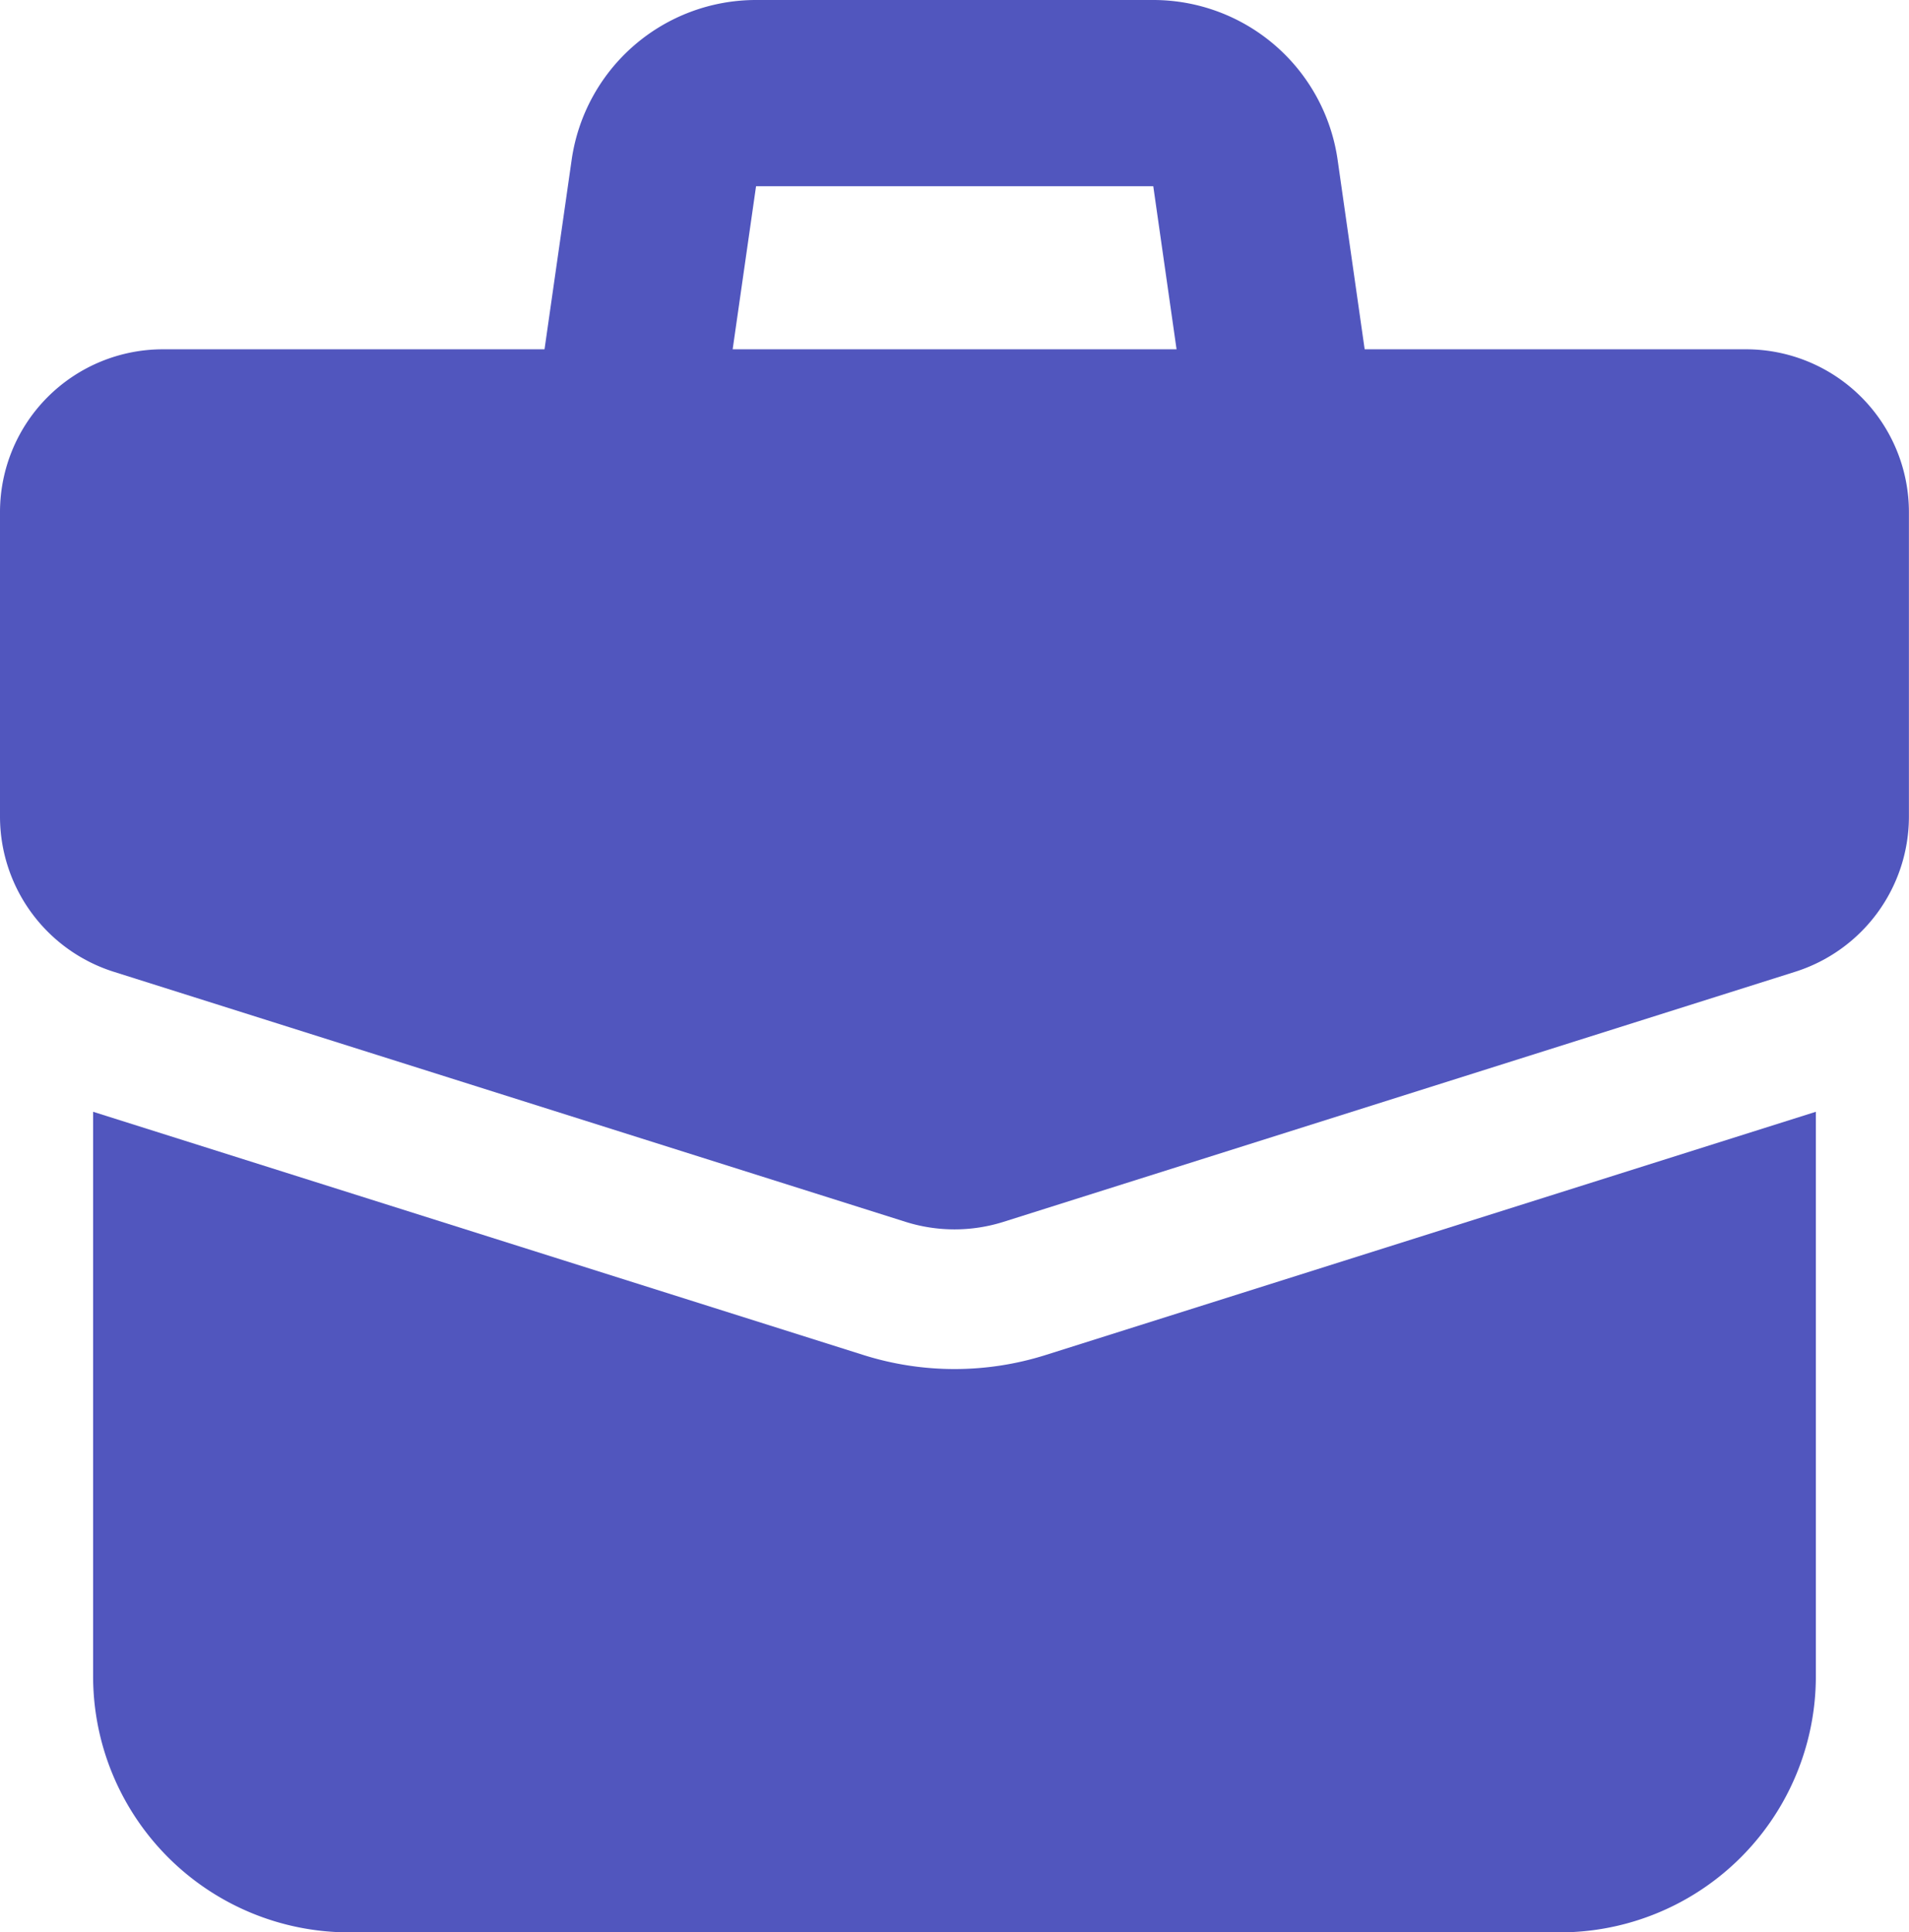
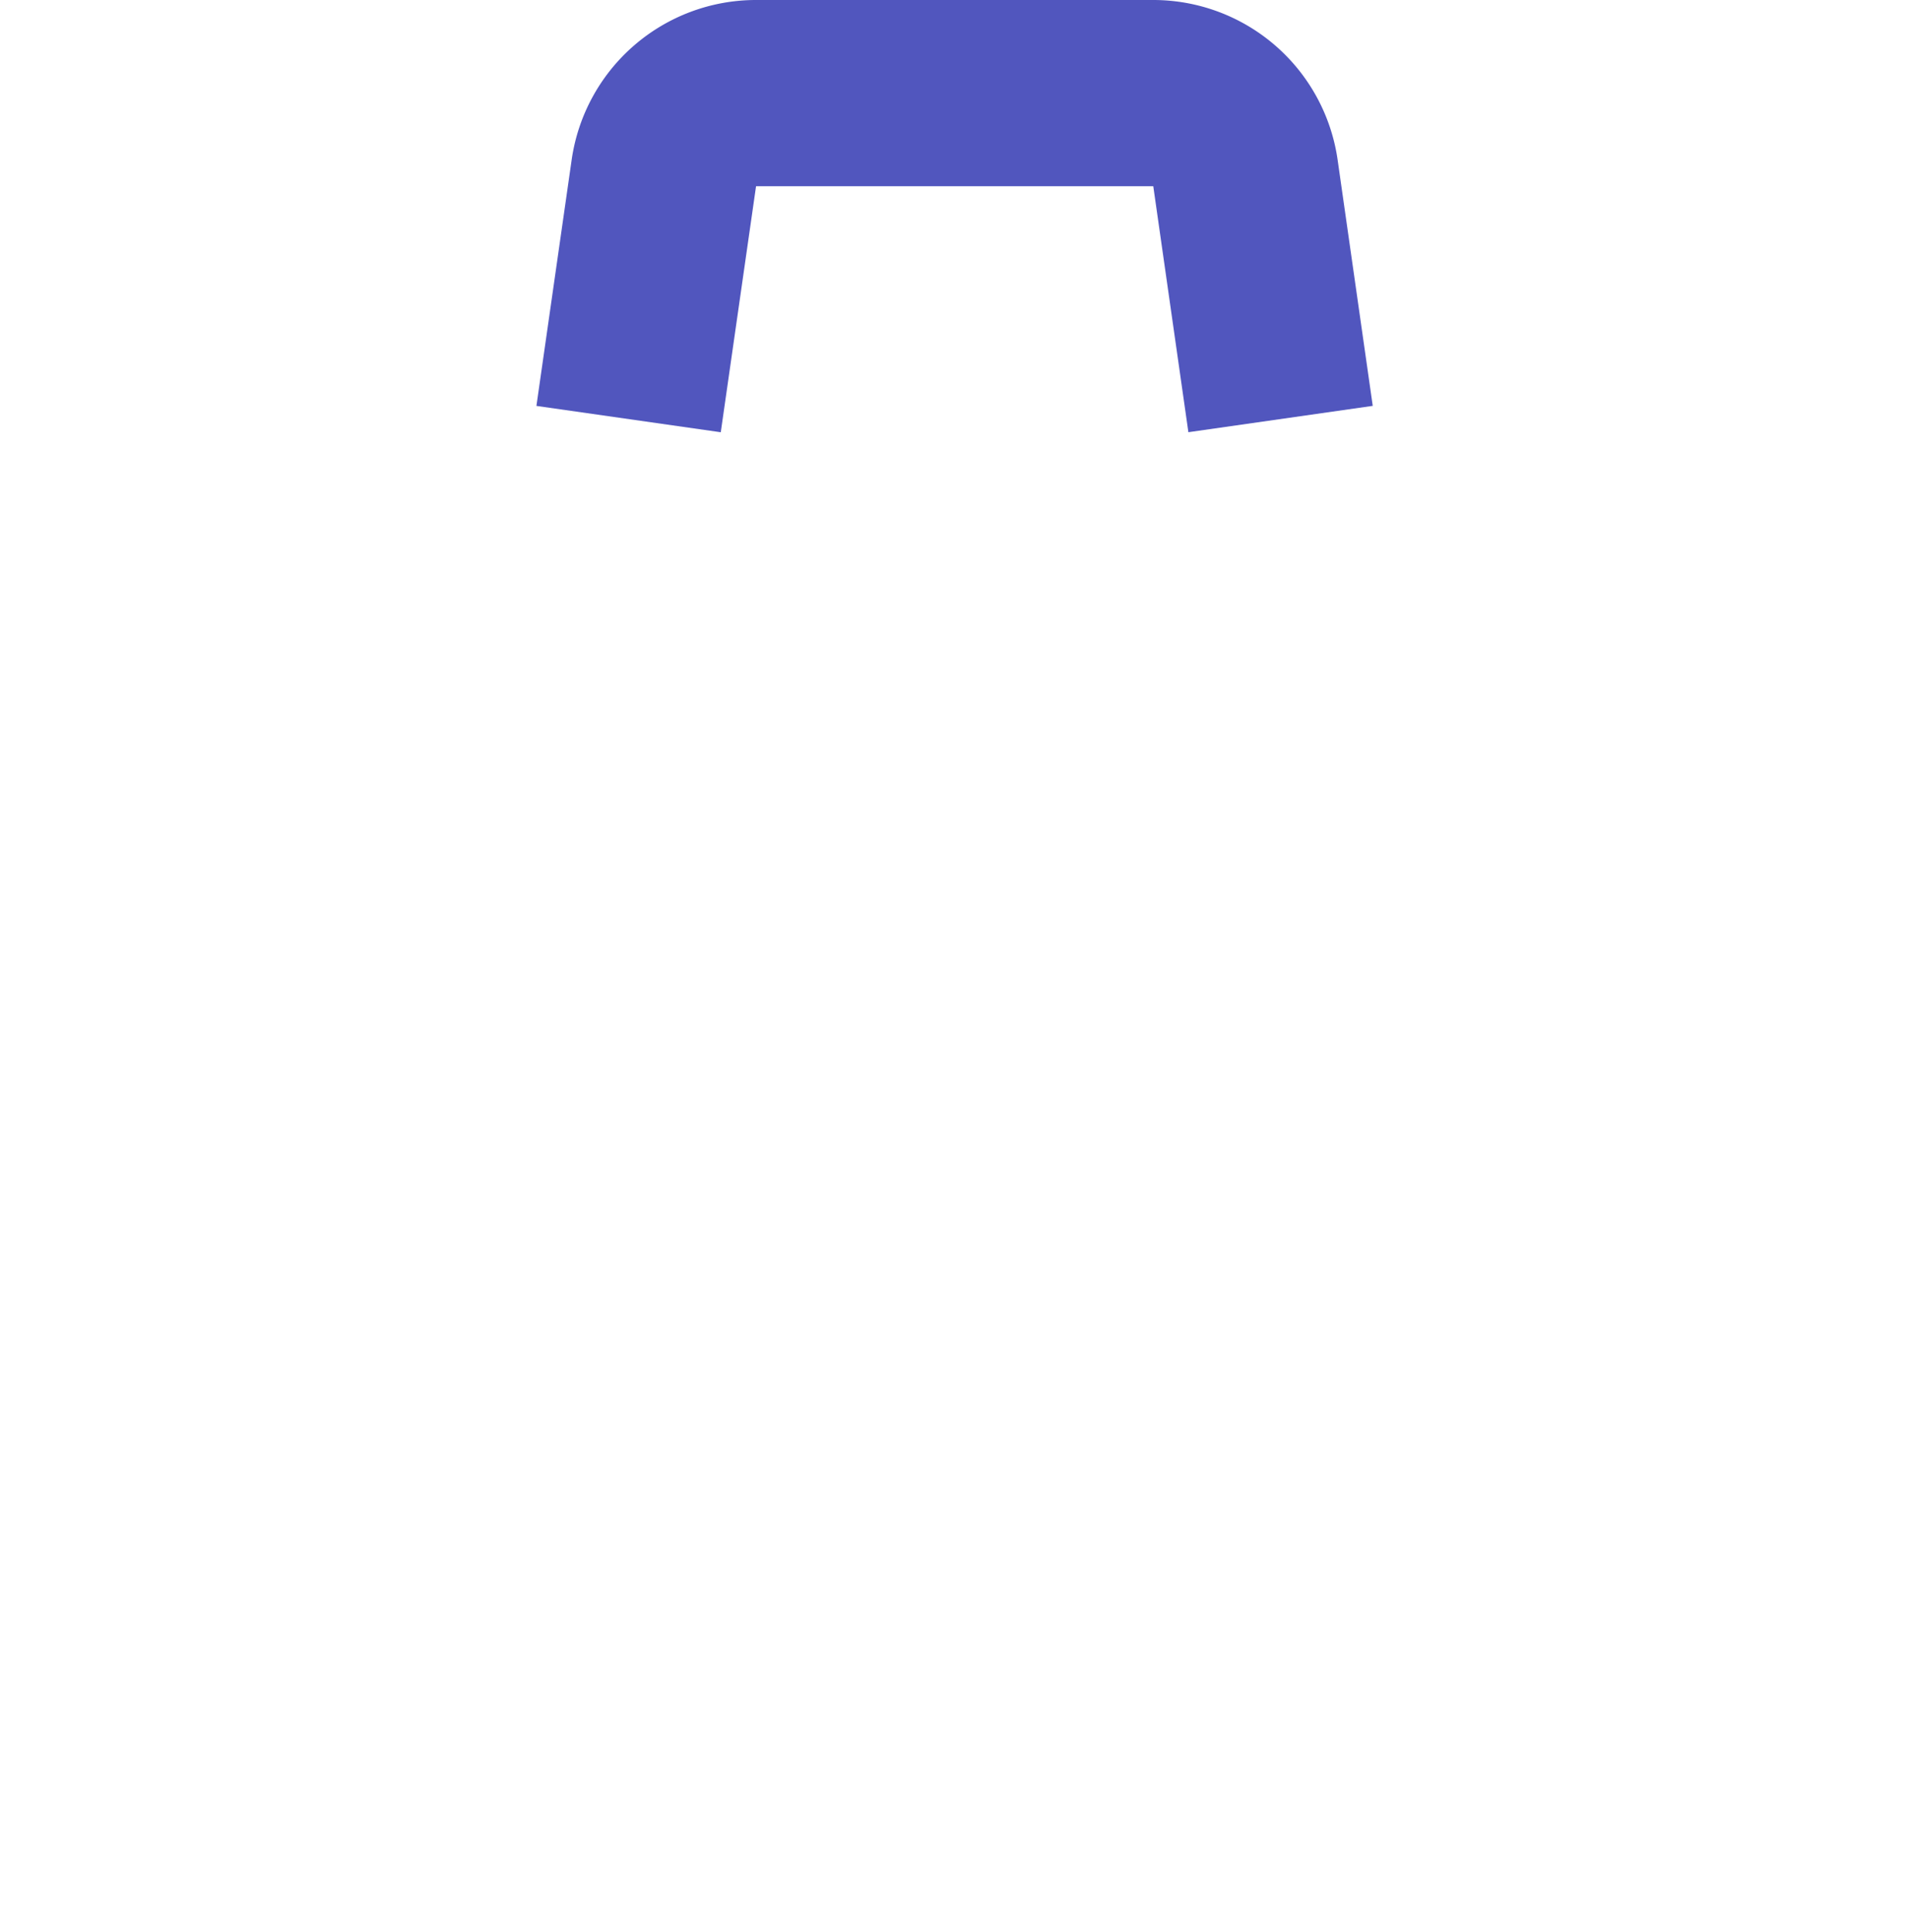
<svg xmlns="http://www.w3.org/2000/svg" width="48.058" height="48.643" viewBox="0 0 48.058 48.643">
  <g id="グループ_355" data-name="グループ 355" transform="translate(-2 -2)">
    <path id="パス_417" data-name="パス 417" d="M8.646,6.025A4.688,4.688,0,0,1,13.288,2h10a4.689,4.689,0,0,1,4.641,4.025l.884,6.192-4.641.663-.884-6.192h-10L12.4,12.881l-4.641-.663Z" transform="translate(7.745)" fill="#5156be" fill-rule="evenodd" />
-     <path id="パス_418" data-name="パス 418" d="M2,9.852a4.1,4.1,0,0,1,4.1-4.1H45.956a4.1,4.1,0,0,1,4.1,4.1v7.659a4.1,4.1,0,0,1-2.867,3.912L27.265,27.716a4.1,4.1,0,0,1-2.471,0L4.867,21.423A4.1,4.1,0,0,1,2,17.511Z" transform="translate(0 5.041)" fill="#5156be" fill-rule="evenodd" />
-     <path id="パス_419" data-name="パス 419" d="M3,13.939v14.21a6.447,6.447,0,0,0,6.447,6.447H39.922a6.447,6.447,0,0,0,6.447-6.447V13.939L26.98,20.062a7.62,7.62,0,0,1-4.588,0Z" transform="translate(1.344 16.048)" fill="#5156be" />
  </g>
</svg>